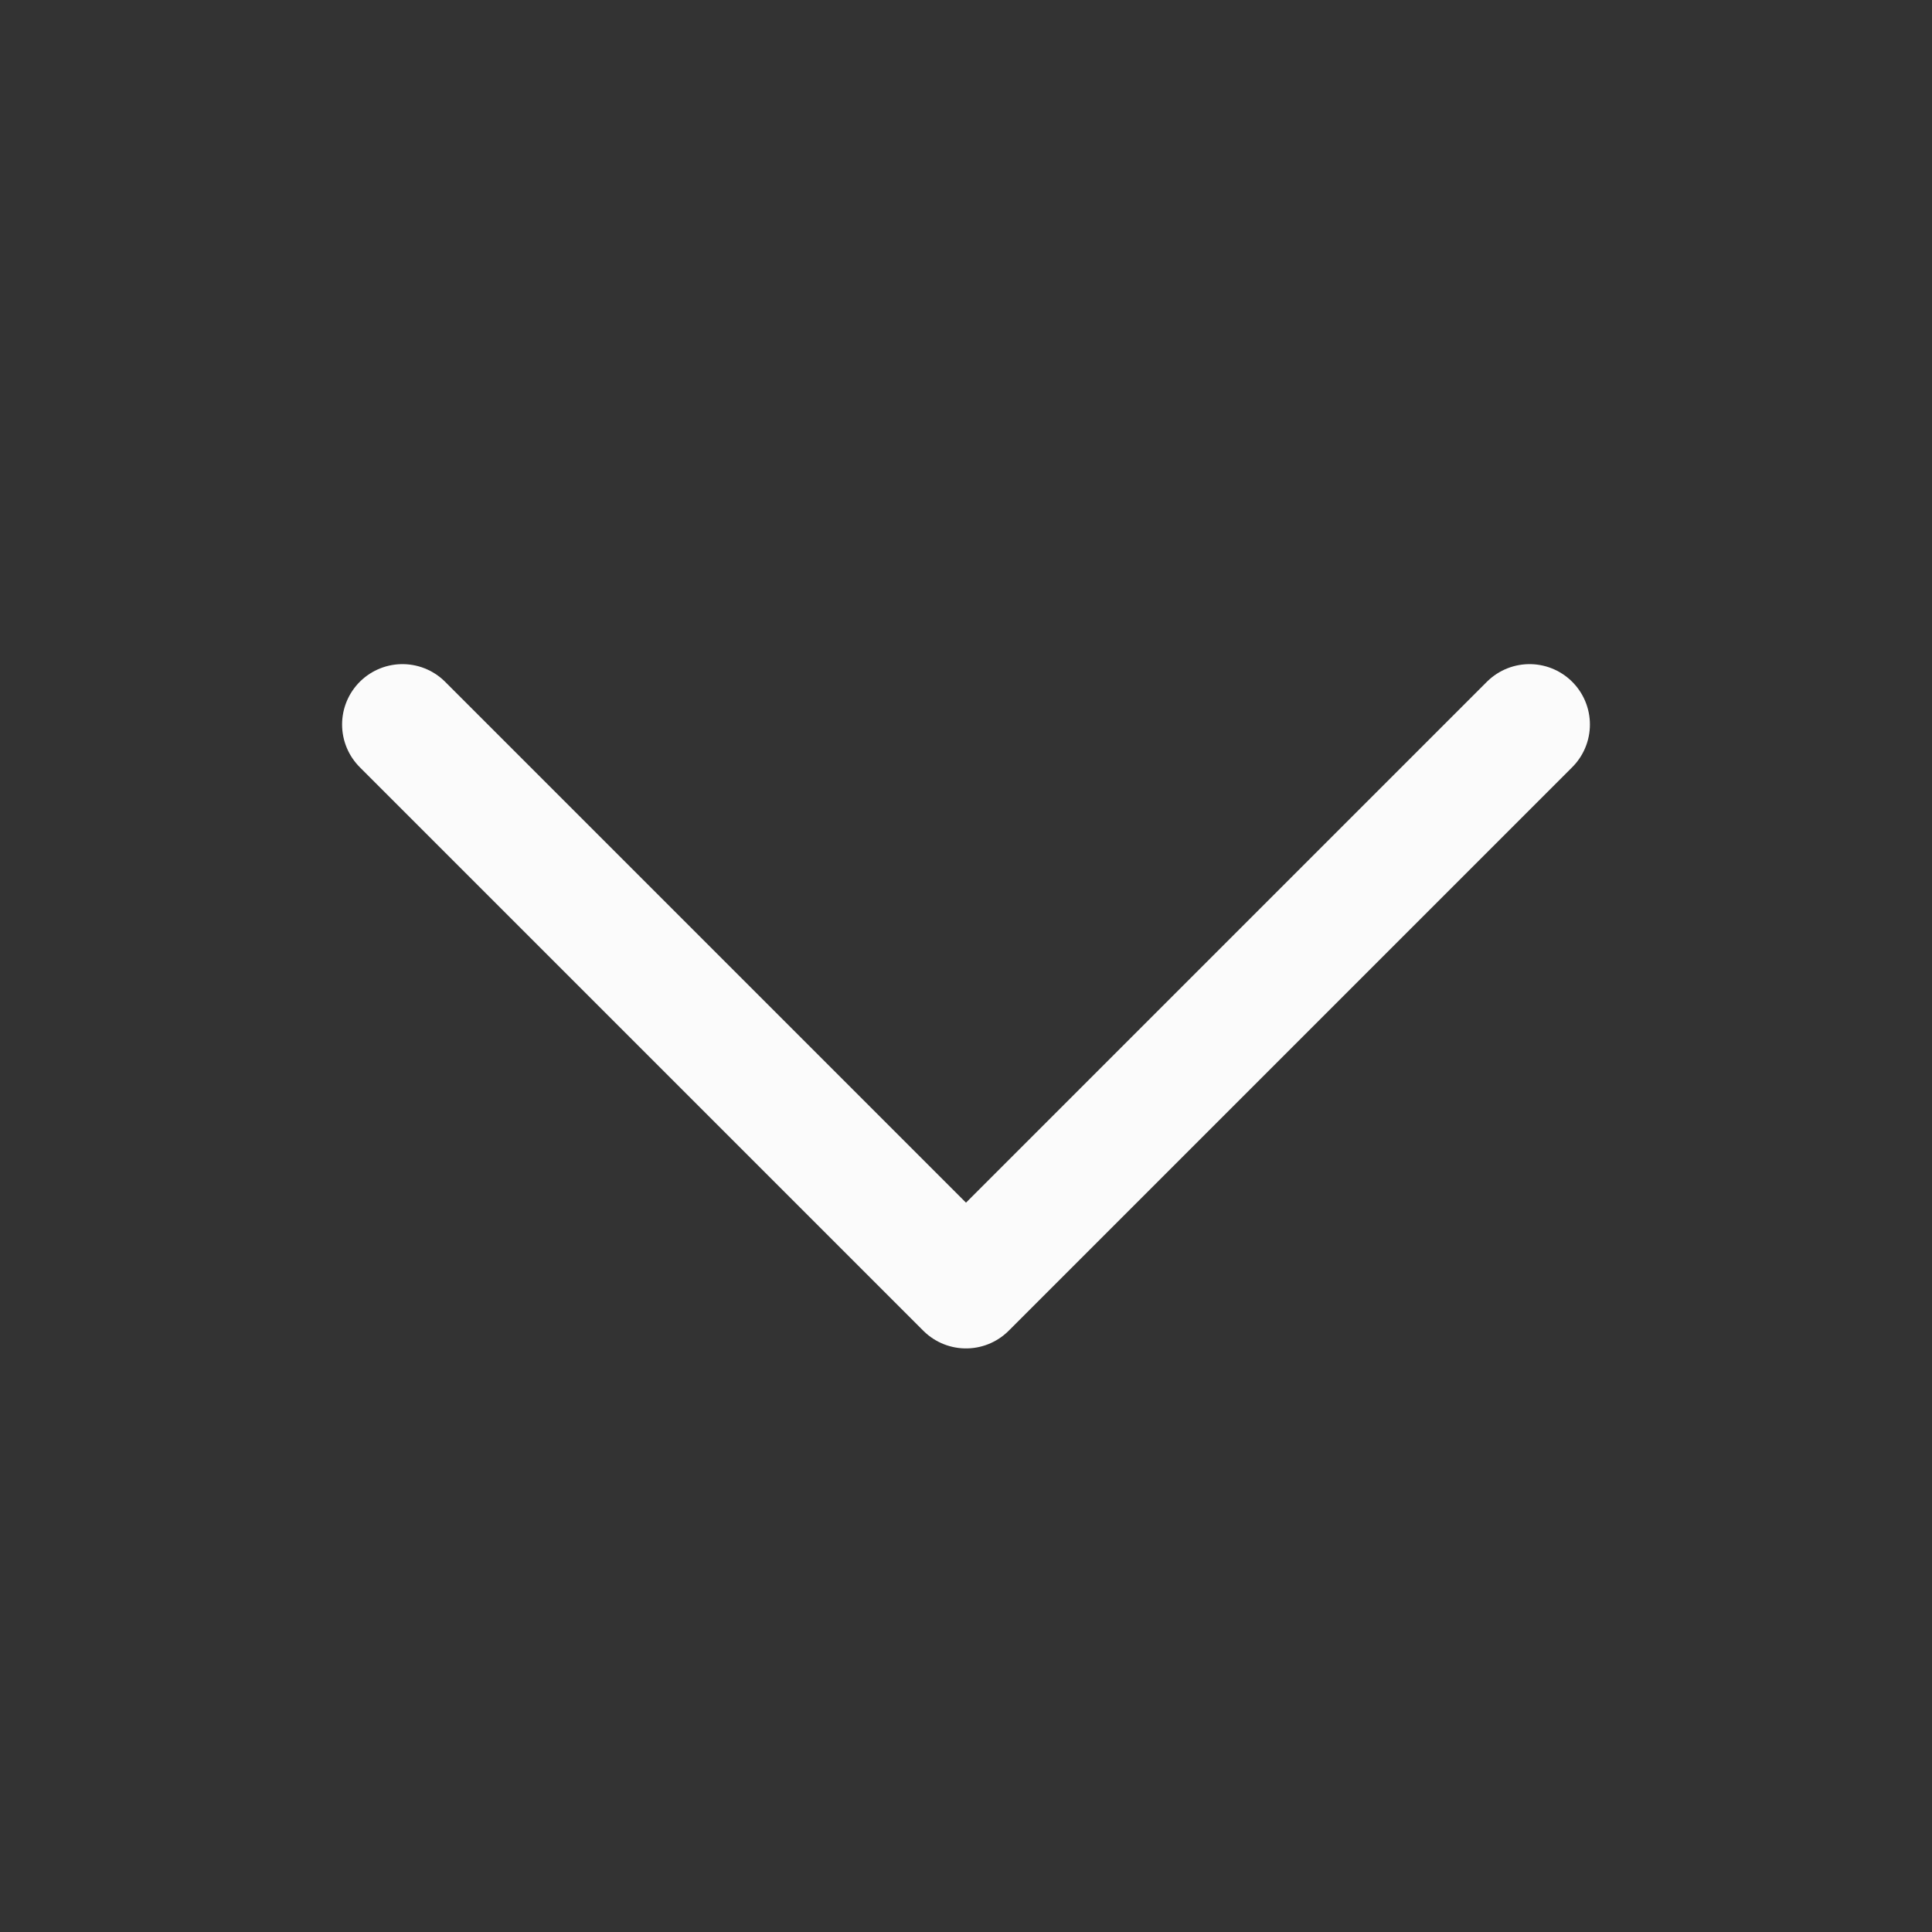
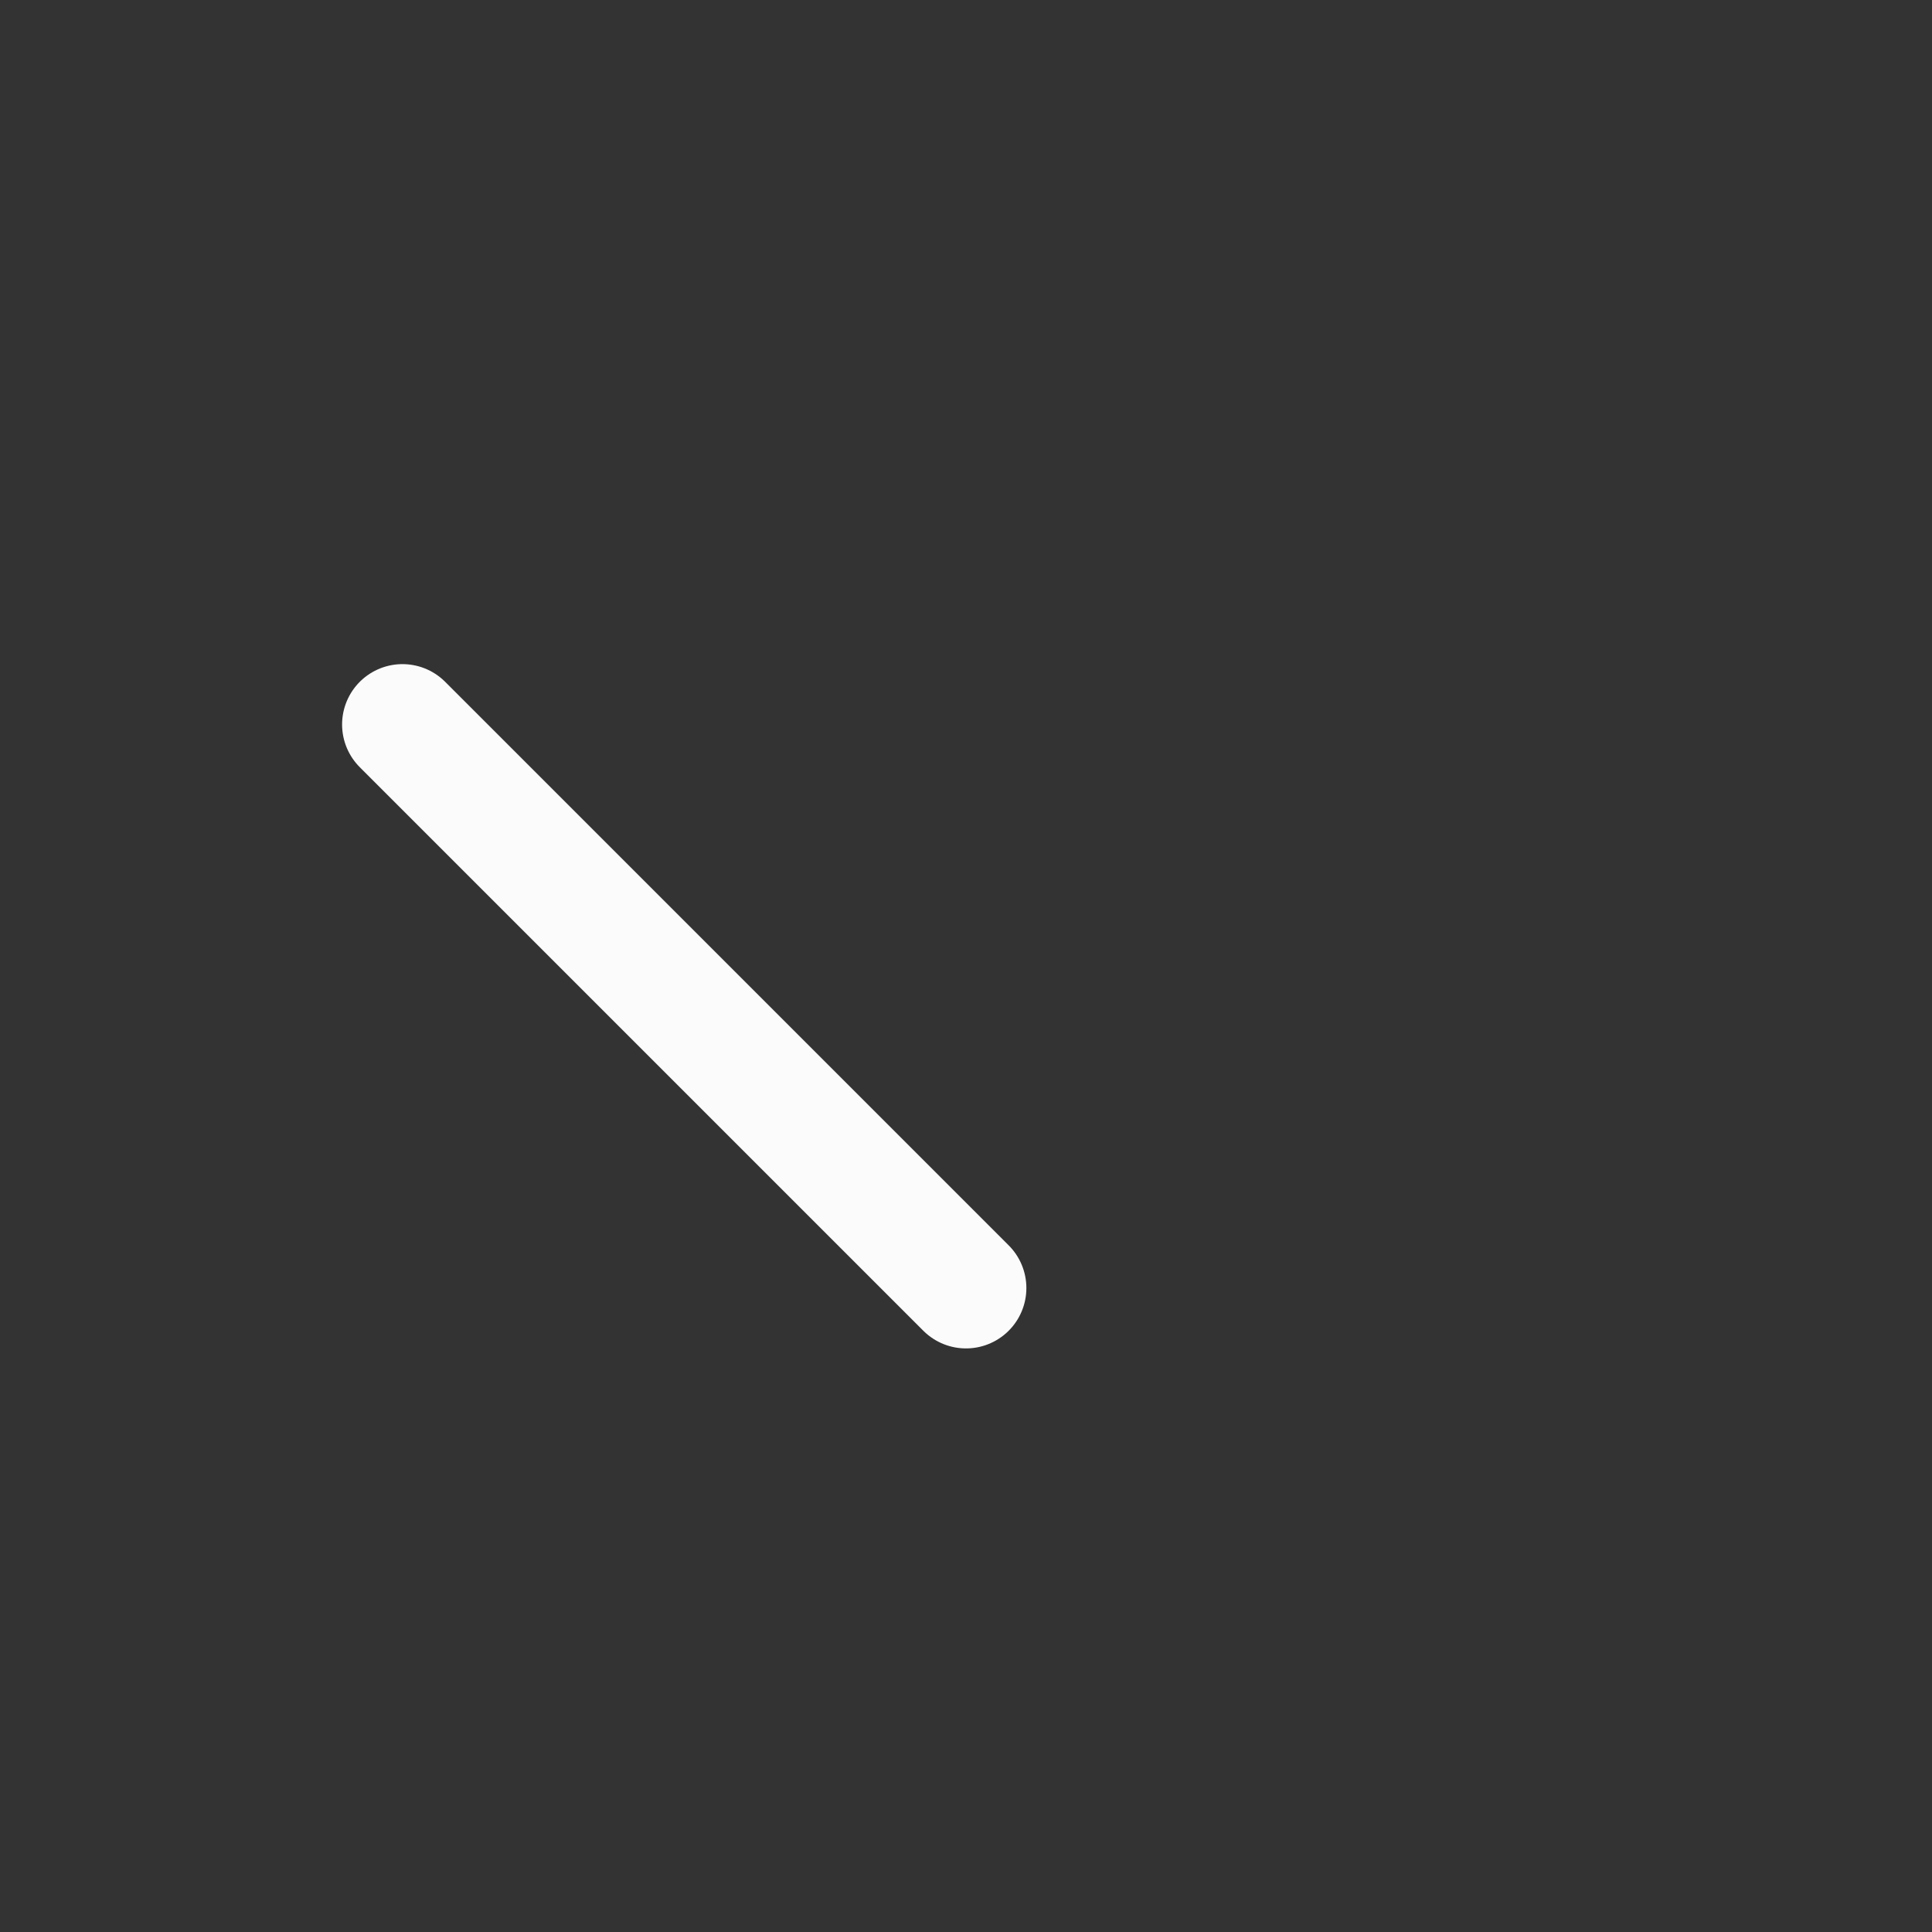
<svg xmlns="http://www.w3.org/2000/svg" width="16" height="16" viewBox="0 0 16 16" fill="none">
  <rect x="0" y="0" width="16" height="16" fill="#333333" stroke="none" />
  <g opacity="0.98">
-     <path d="M3.333 6L8 10.667L12.667 6" stroke="white" stroke-linecap="round" stroke-linejoin="round" />
+     <path d="M3.333 6L8 10.667" stroke="white" stroke-linecap="round" stroke-linejoin="round" />
  </g>
</svg>